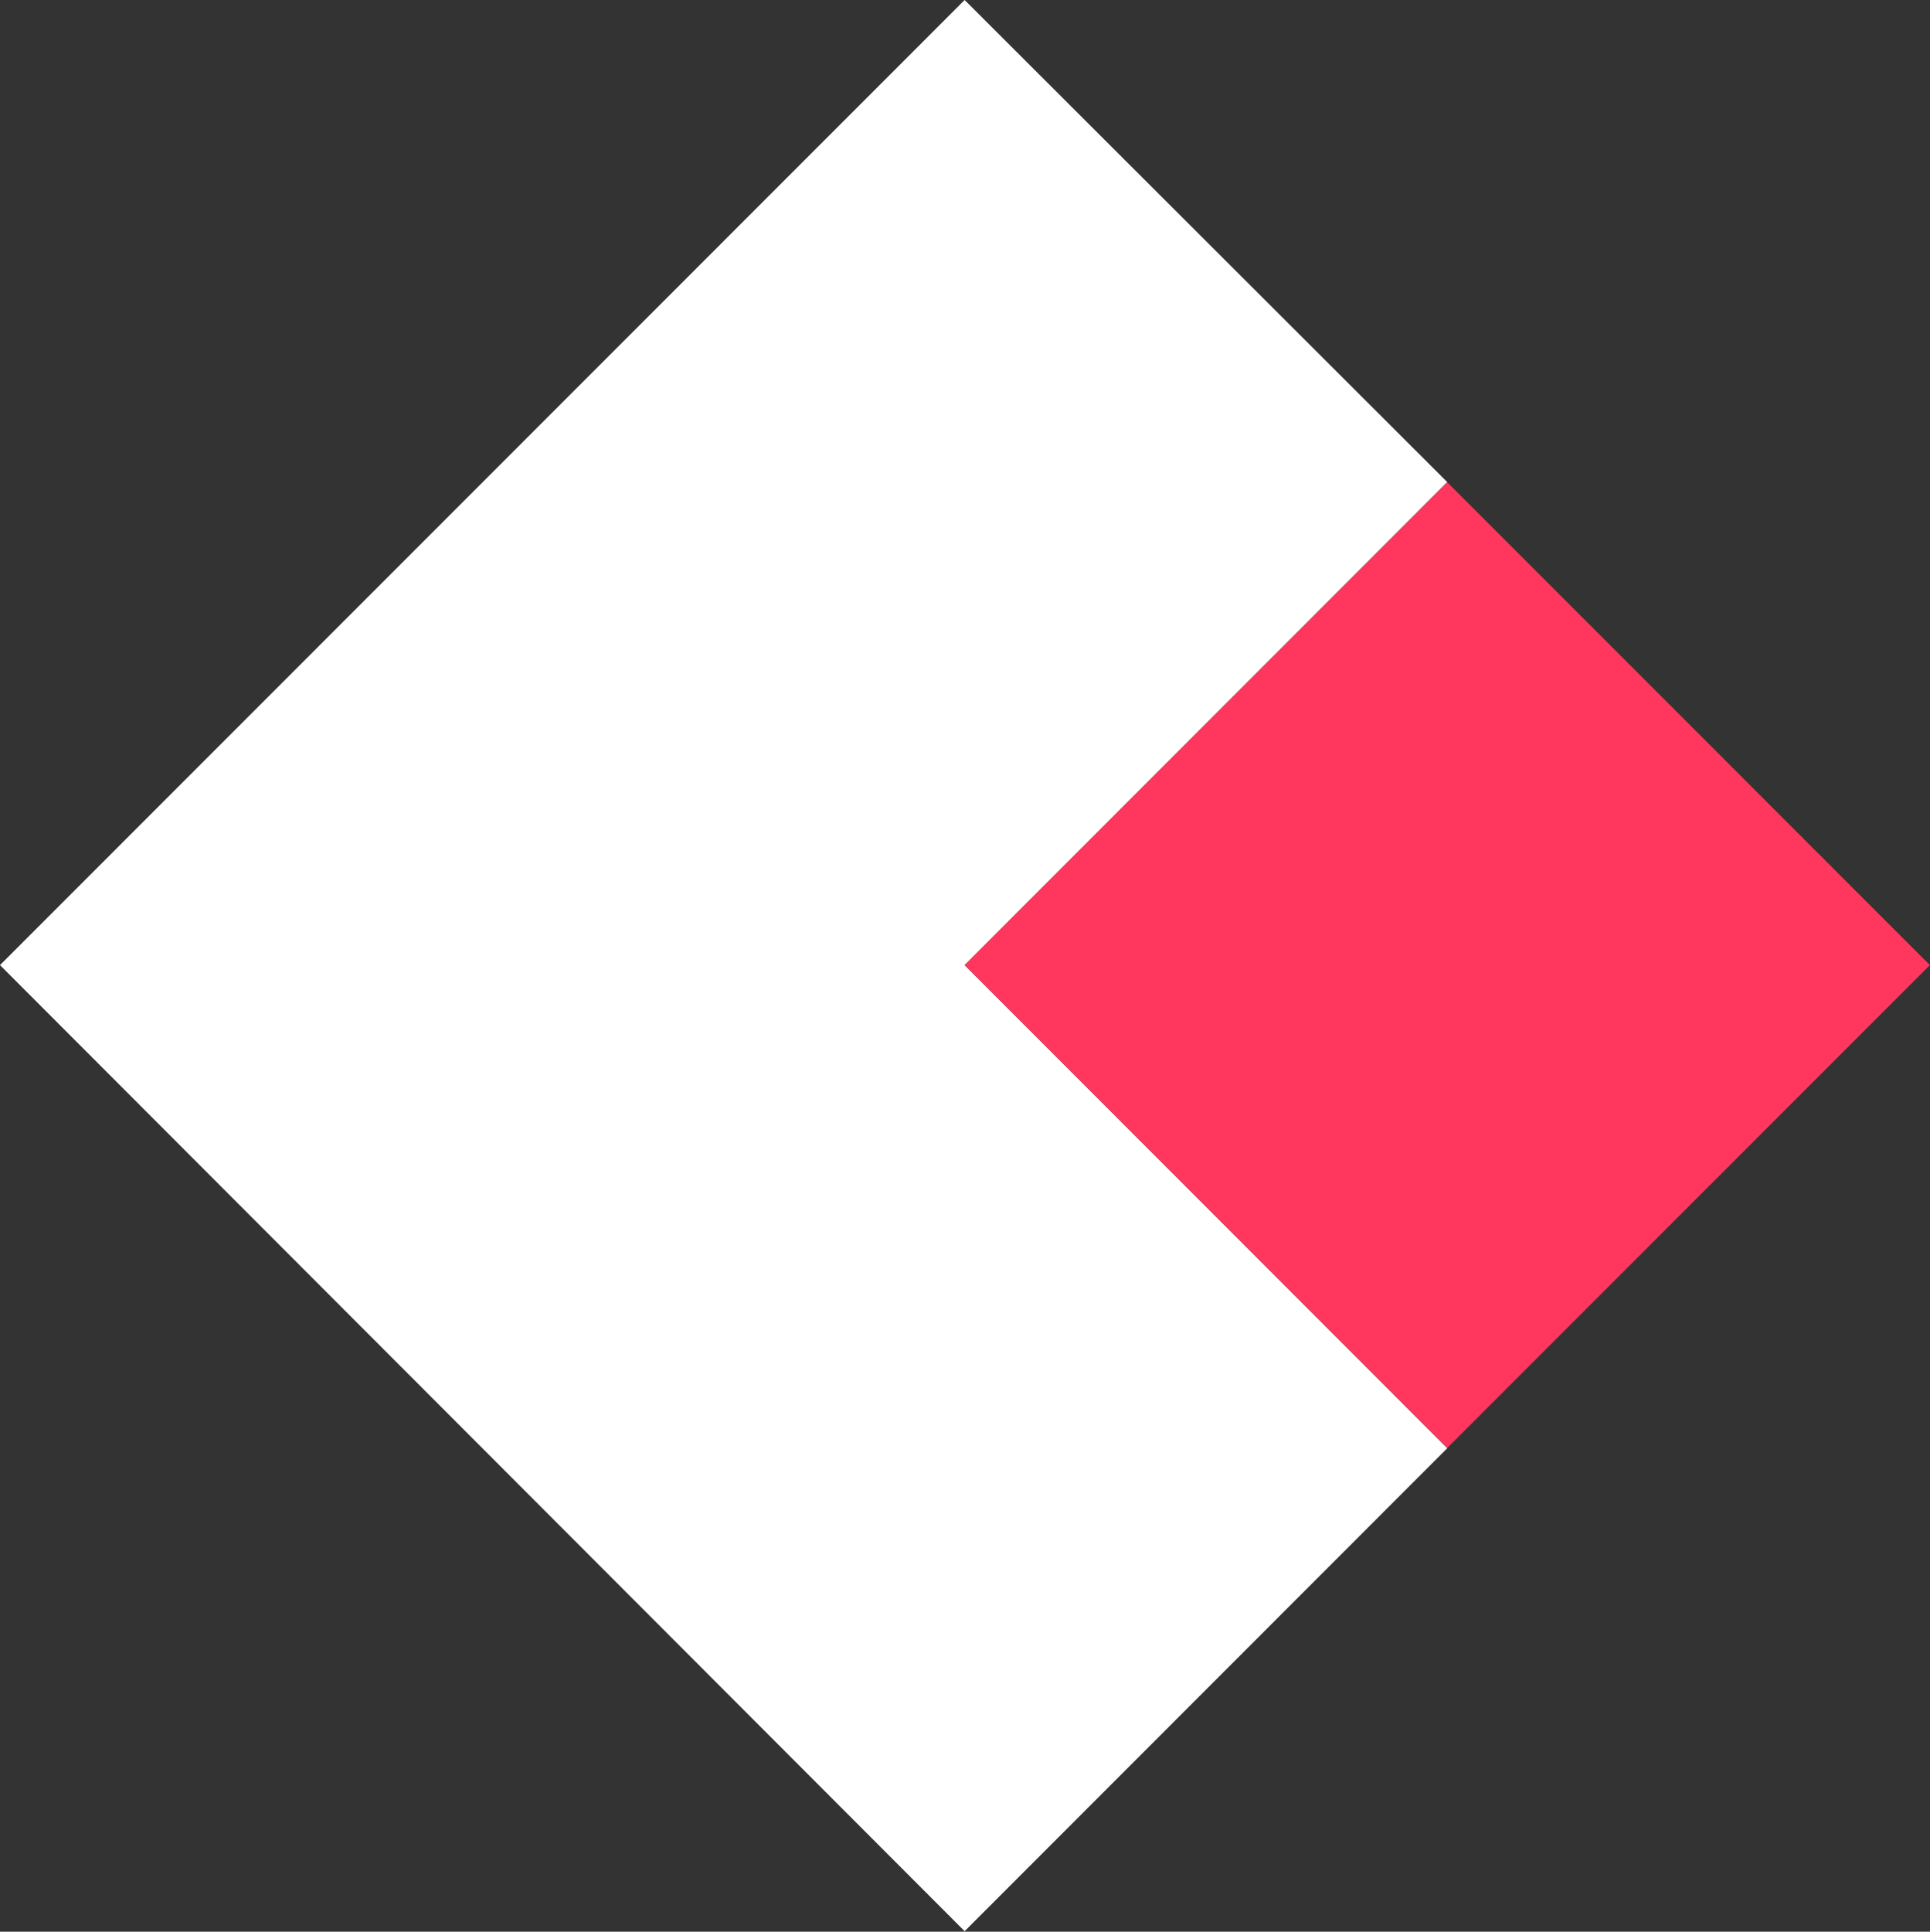
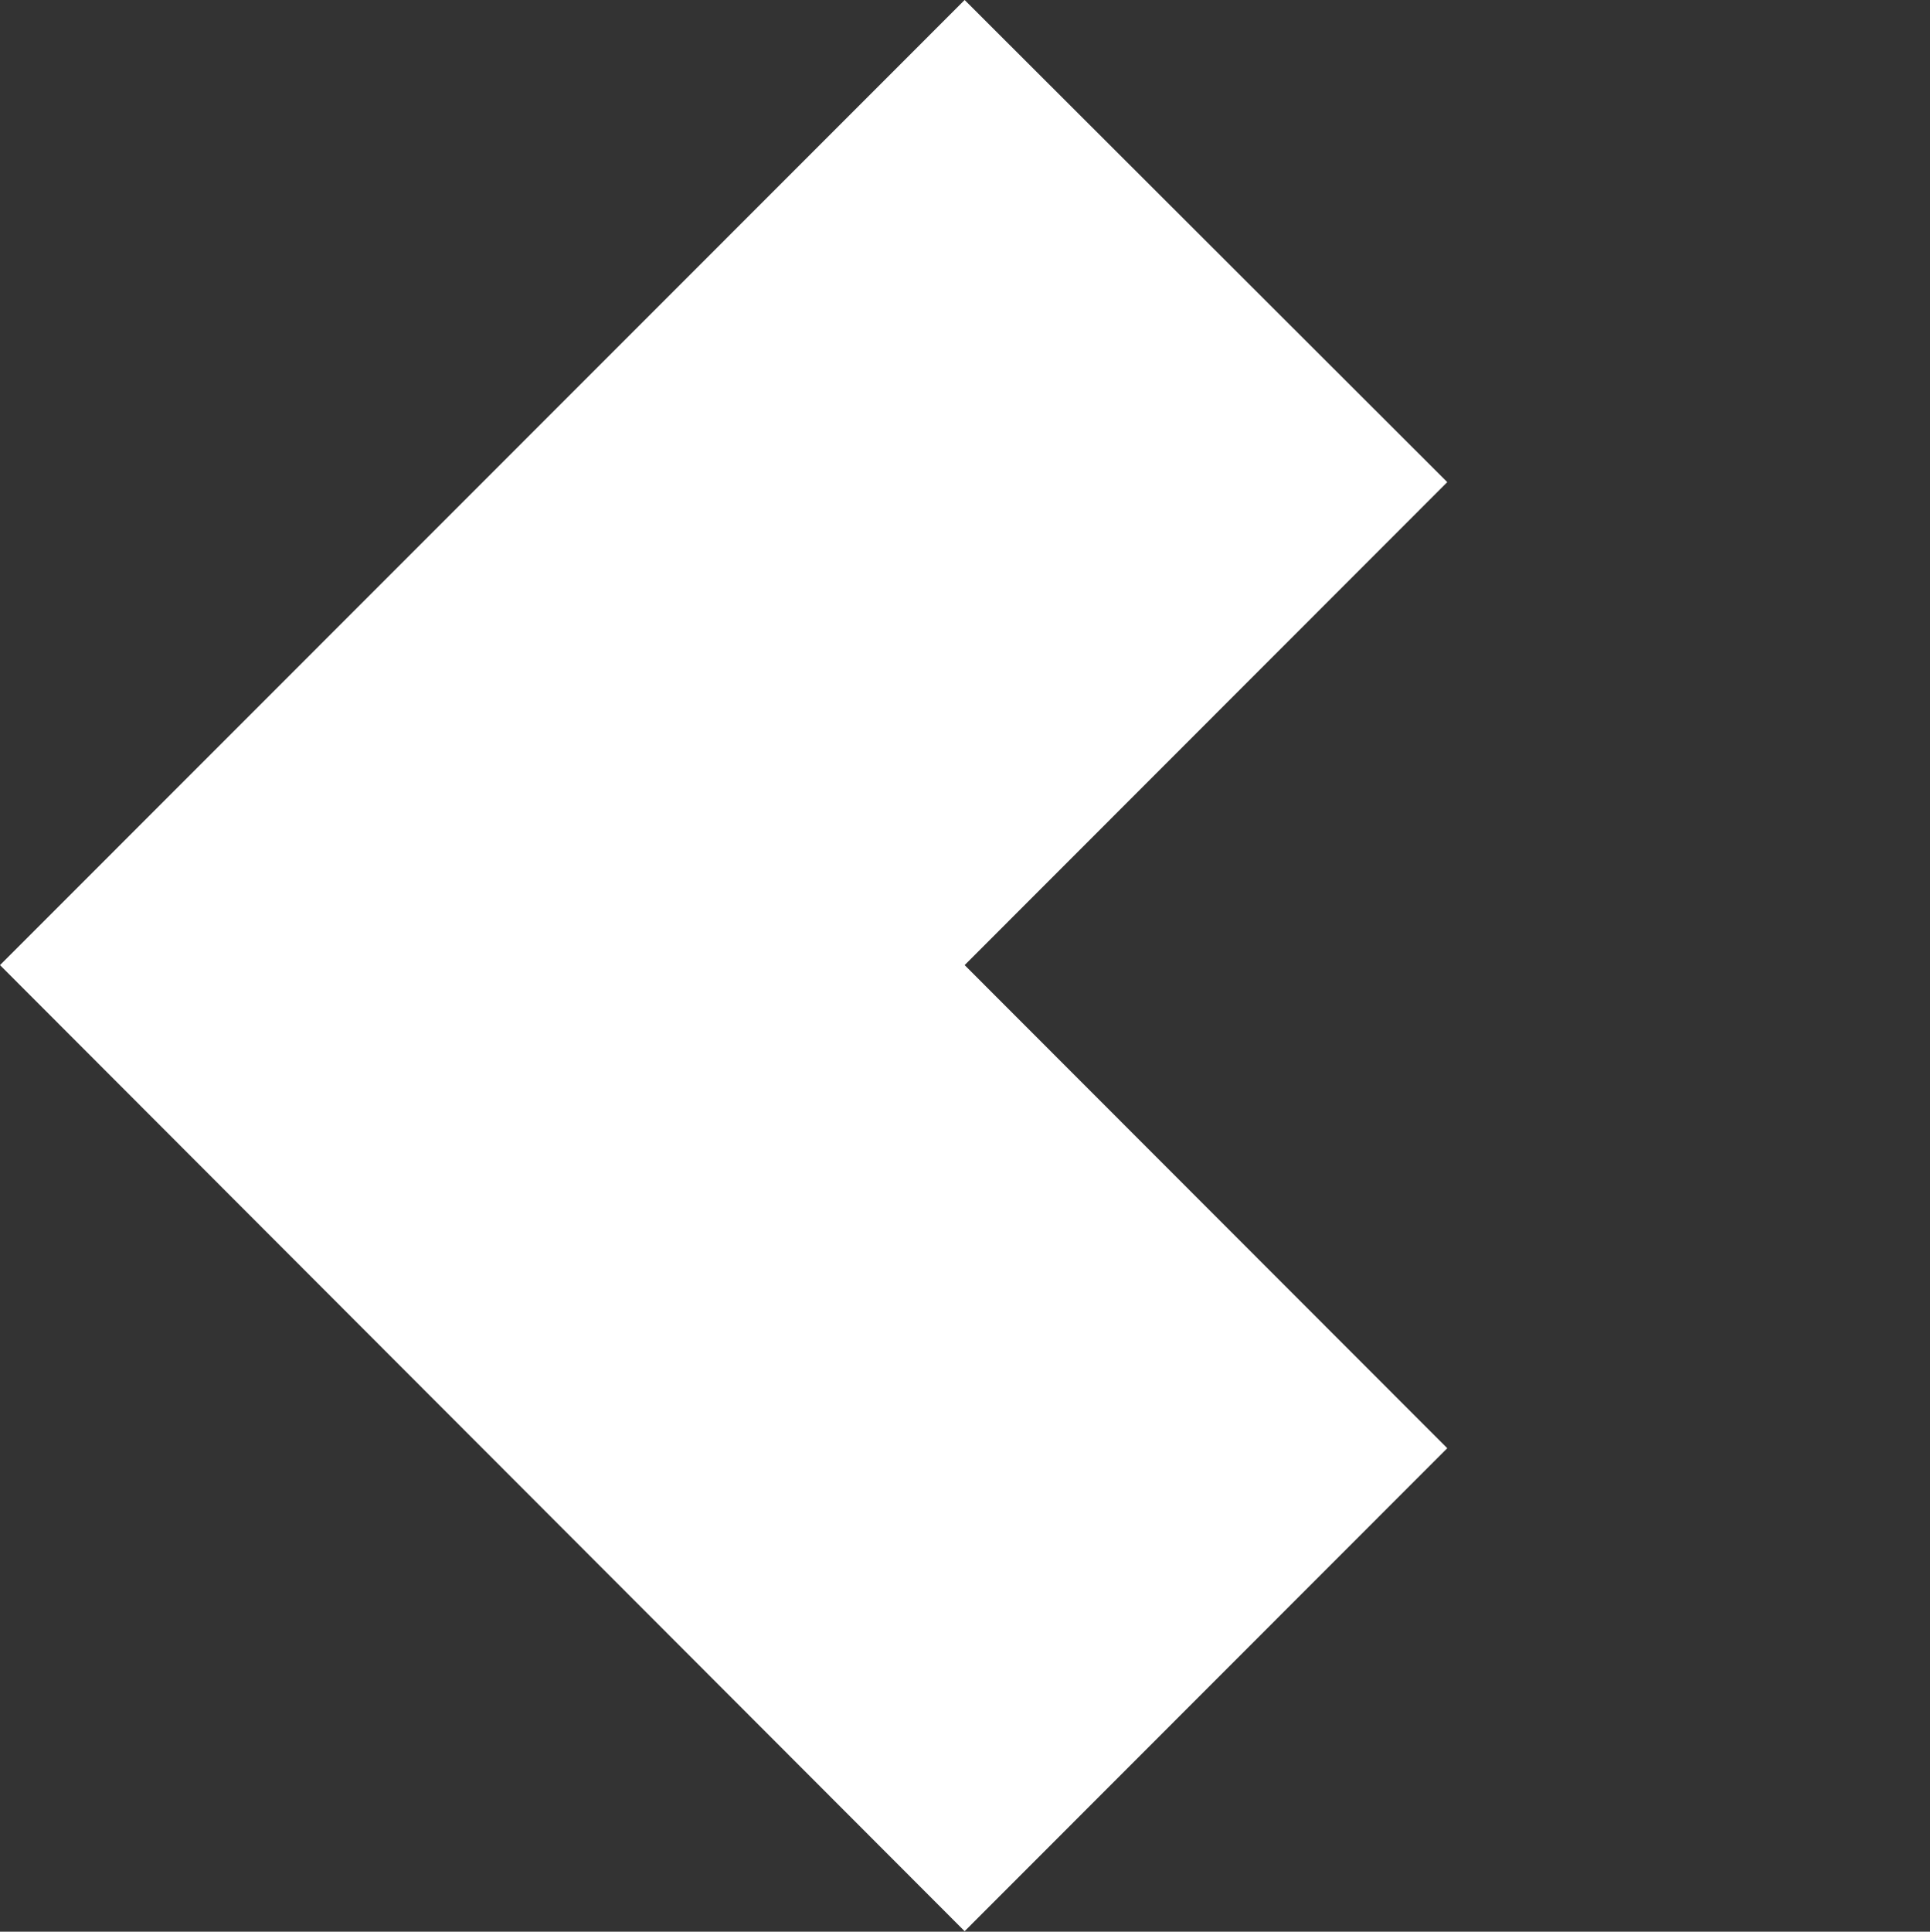
<svg xmlns="http://www.w3.org/2000/svg" version="1.2" viewBox="0 0 1578 1579" width="1578" height="1579">
  <rect x="0" y="0" width="1578" height="1579" fill="#333333" stroke="none" />
  <title>logo (18)-svg</title>
  <style>
		.s0 { fill: #ffffff } 
		.s1 { fill: #ff375e } 
	</style>
  <g id="Layer">
    <path id="Layer" class="s0" d="m788.7 788.9l394.6 394.9l-394.6 394.8l-788.7-789.7l788.7-788.9l394.6 394.1z" />
-     <path id="Layer" class="s1" d="m788.7 788.9l394.6-394.7l394.6 394.7l-394.6 394.7z" />
  </g>
</svg>